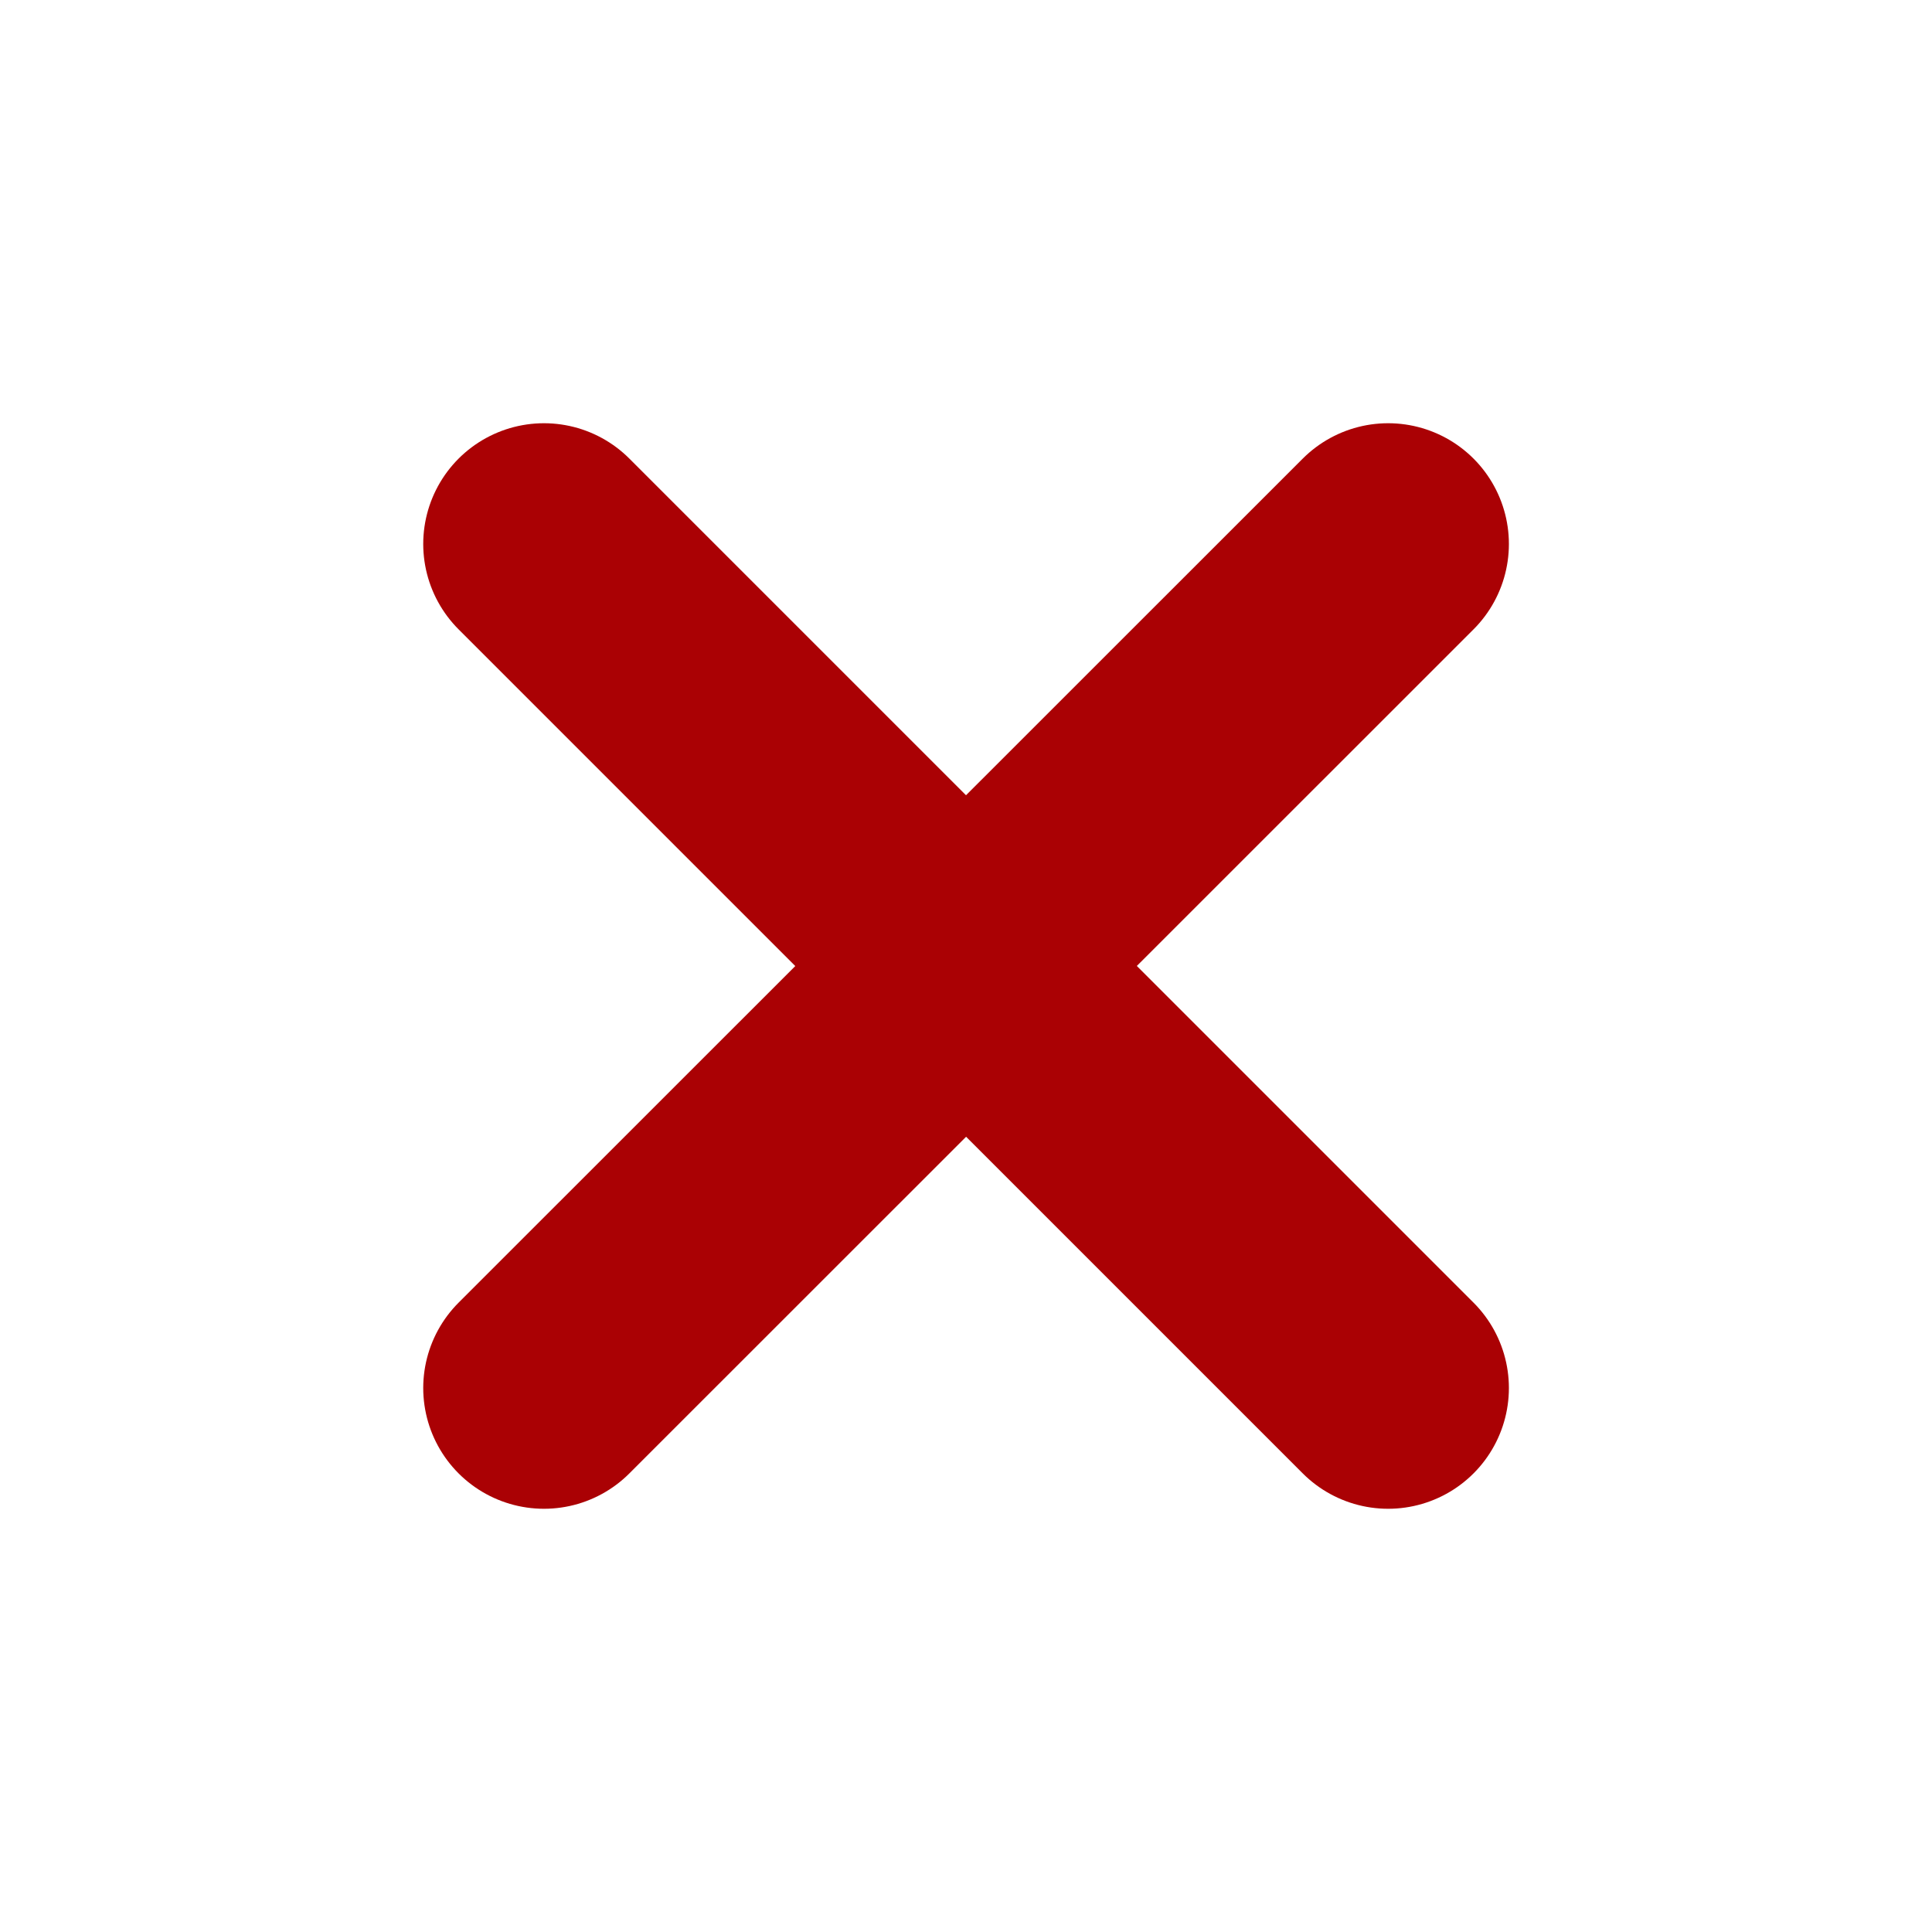
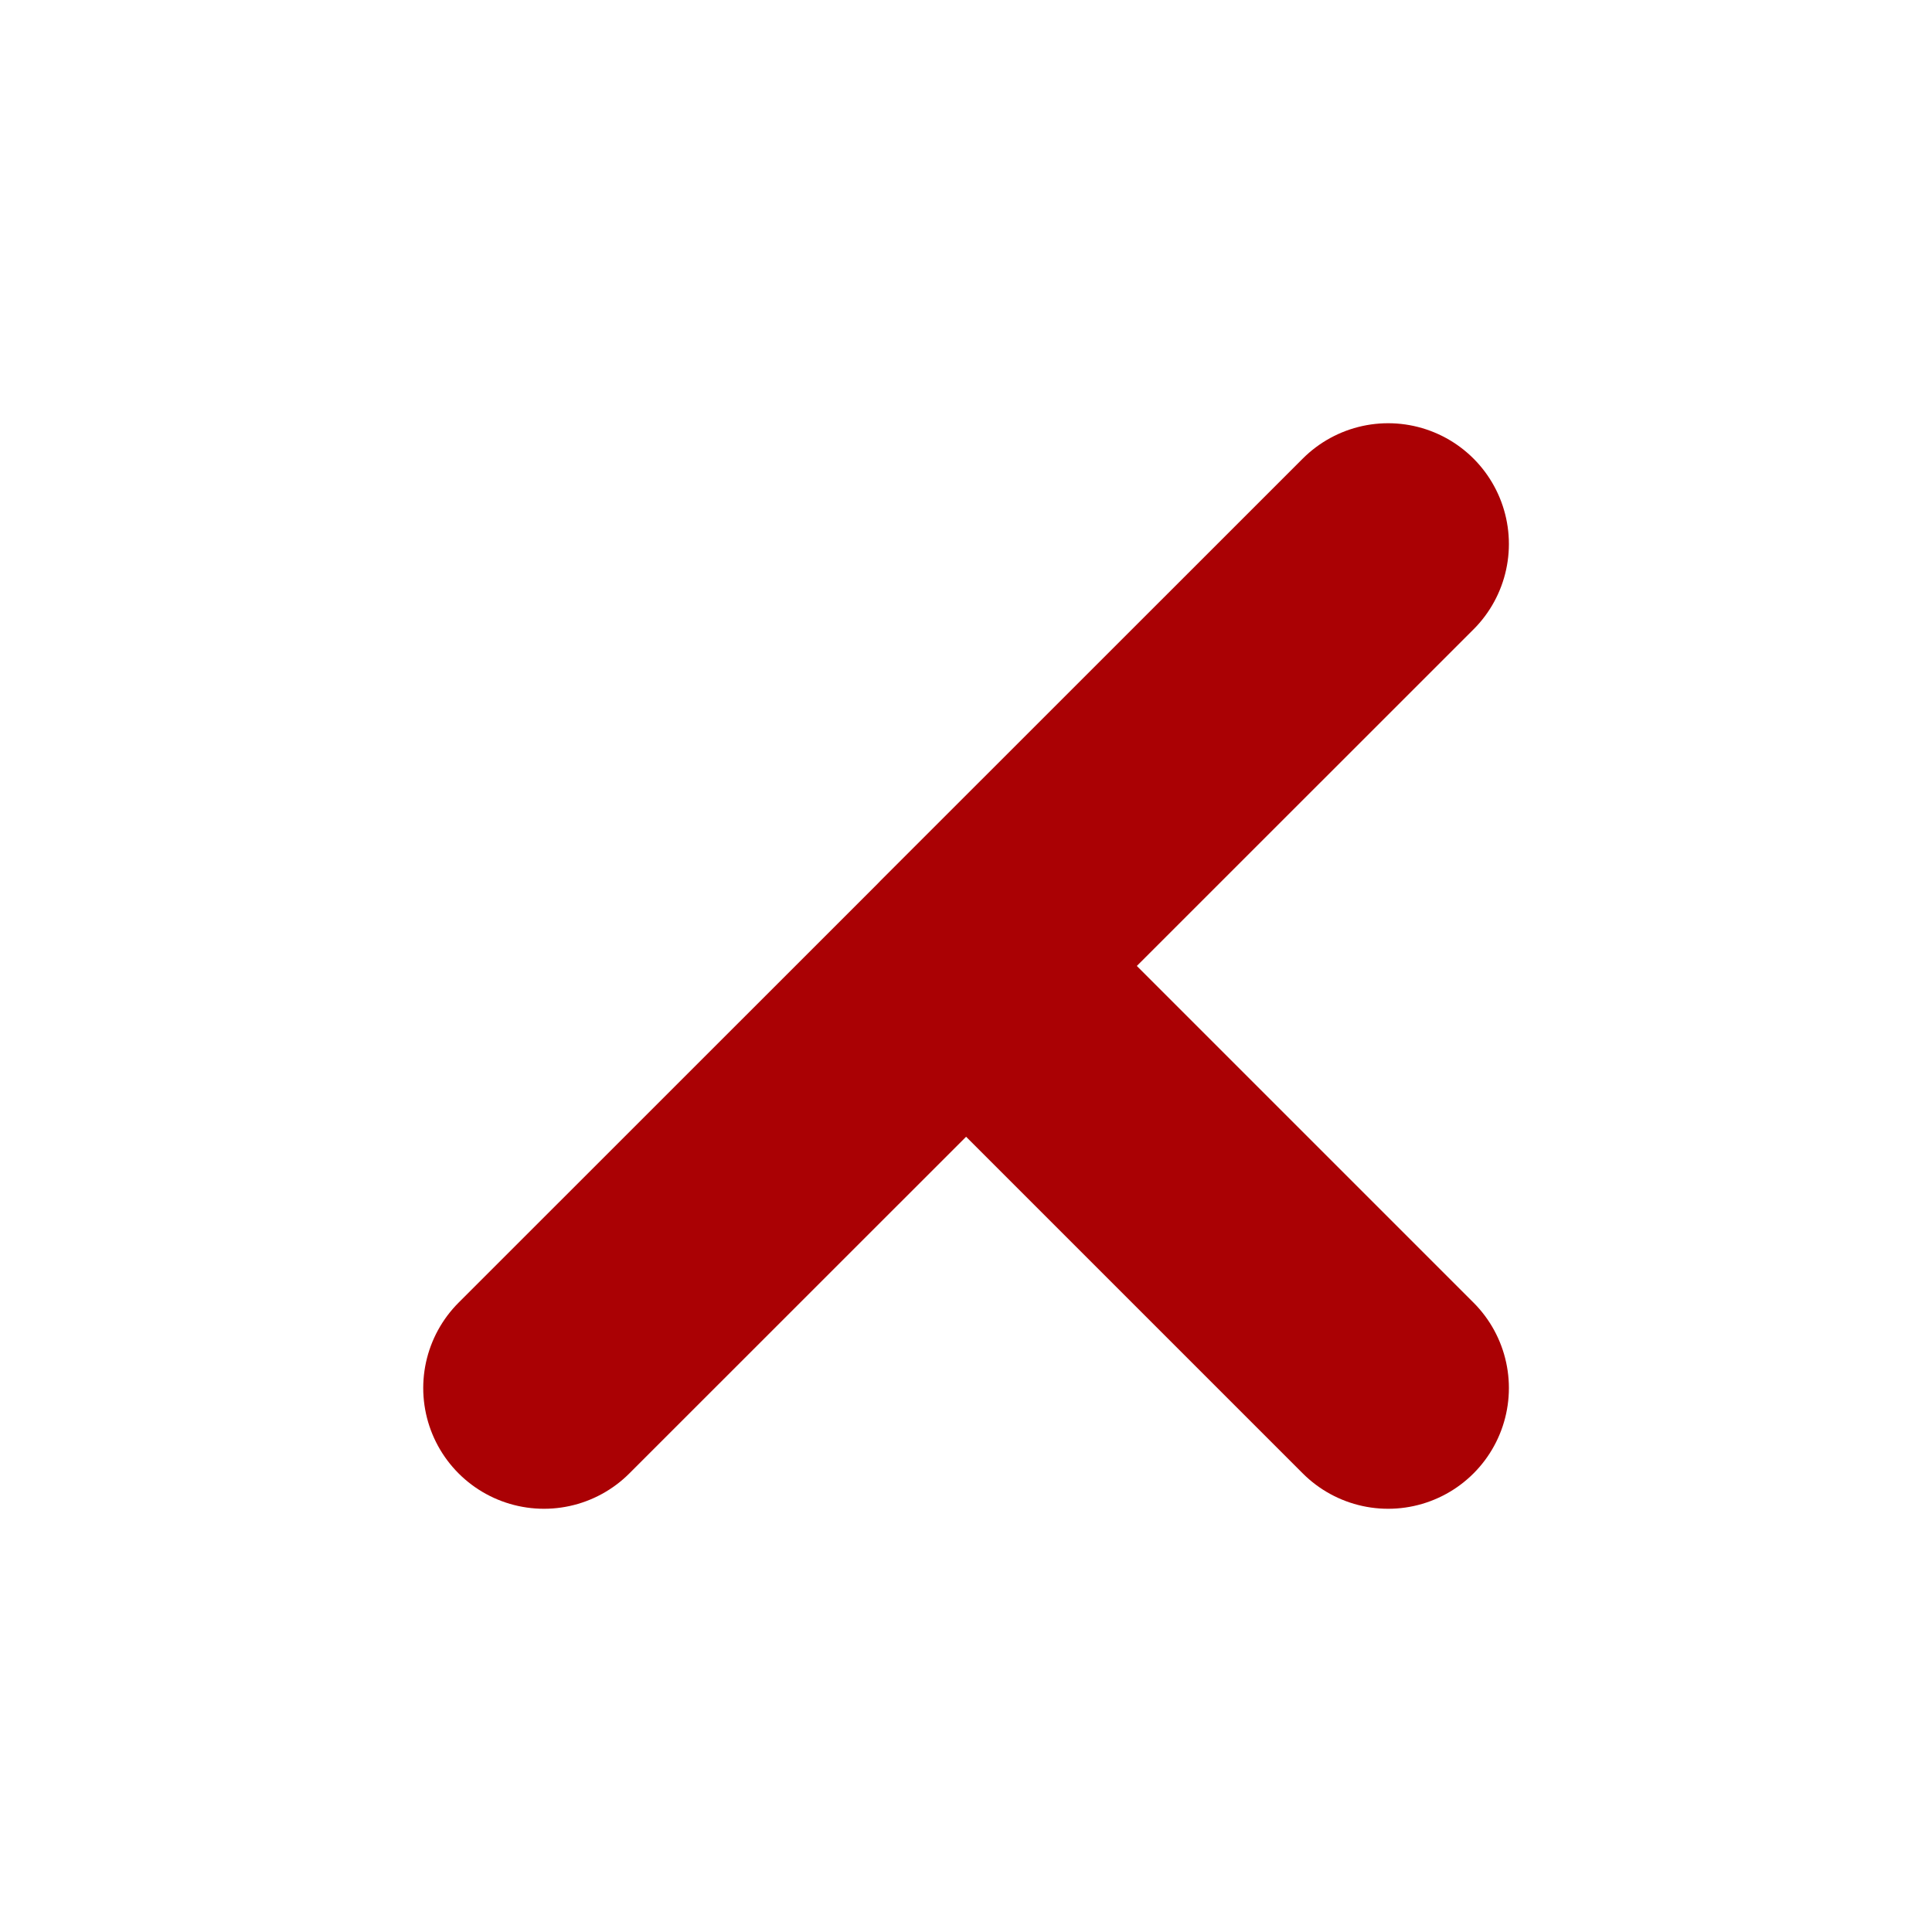
<svg xmlns="http://www.w3.org/2000/svg" width="16" height="16" viewBox="0 0 16 16" fill="none">
-   <path d="M4.505 11.495L8.001 8L11.496 11.495M11.496 4.505L8 8L4.505 4.505" stroke="#AA0104" stroke-width="2" stroke-linecap="round" stroke-linejoin="round" />
+   <path d="M4.505 11.495L8.001 8L11.496 11.495M11.496 4.505L8 8" stroke="#AA0104" stroke-width="2" stroke-linecap="round" stroke-linejoin="round" />
</svg>